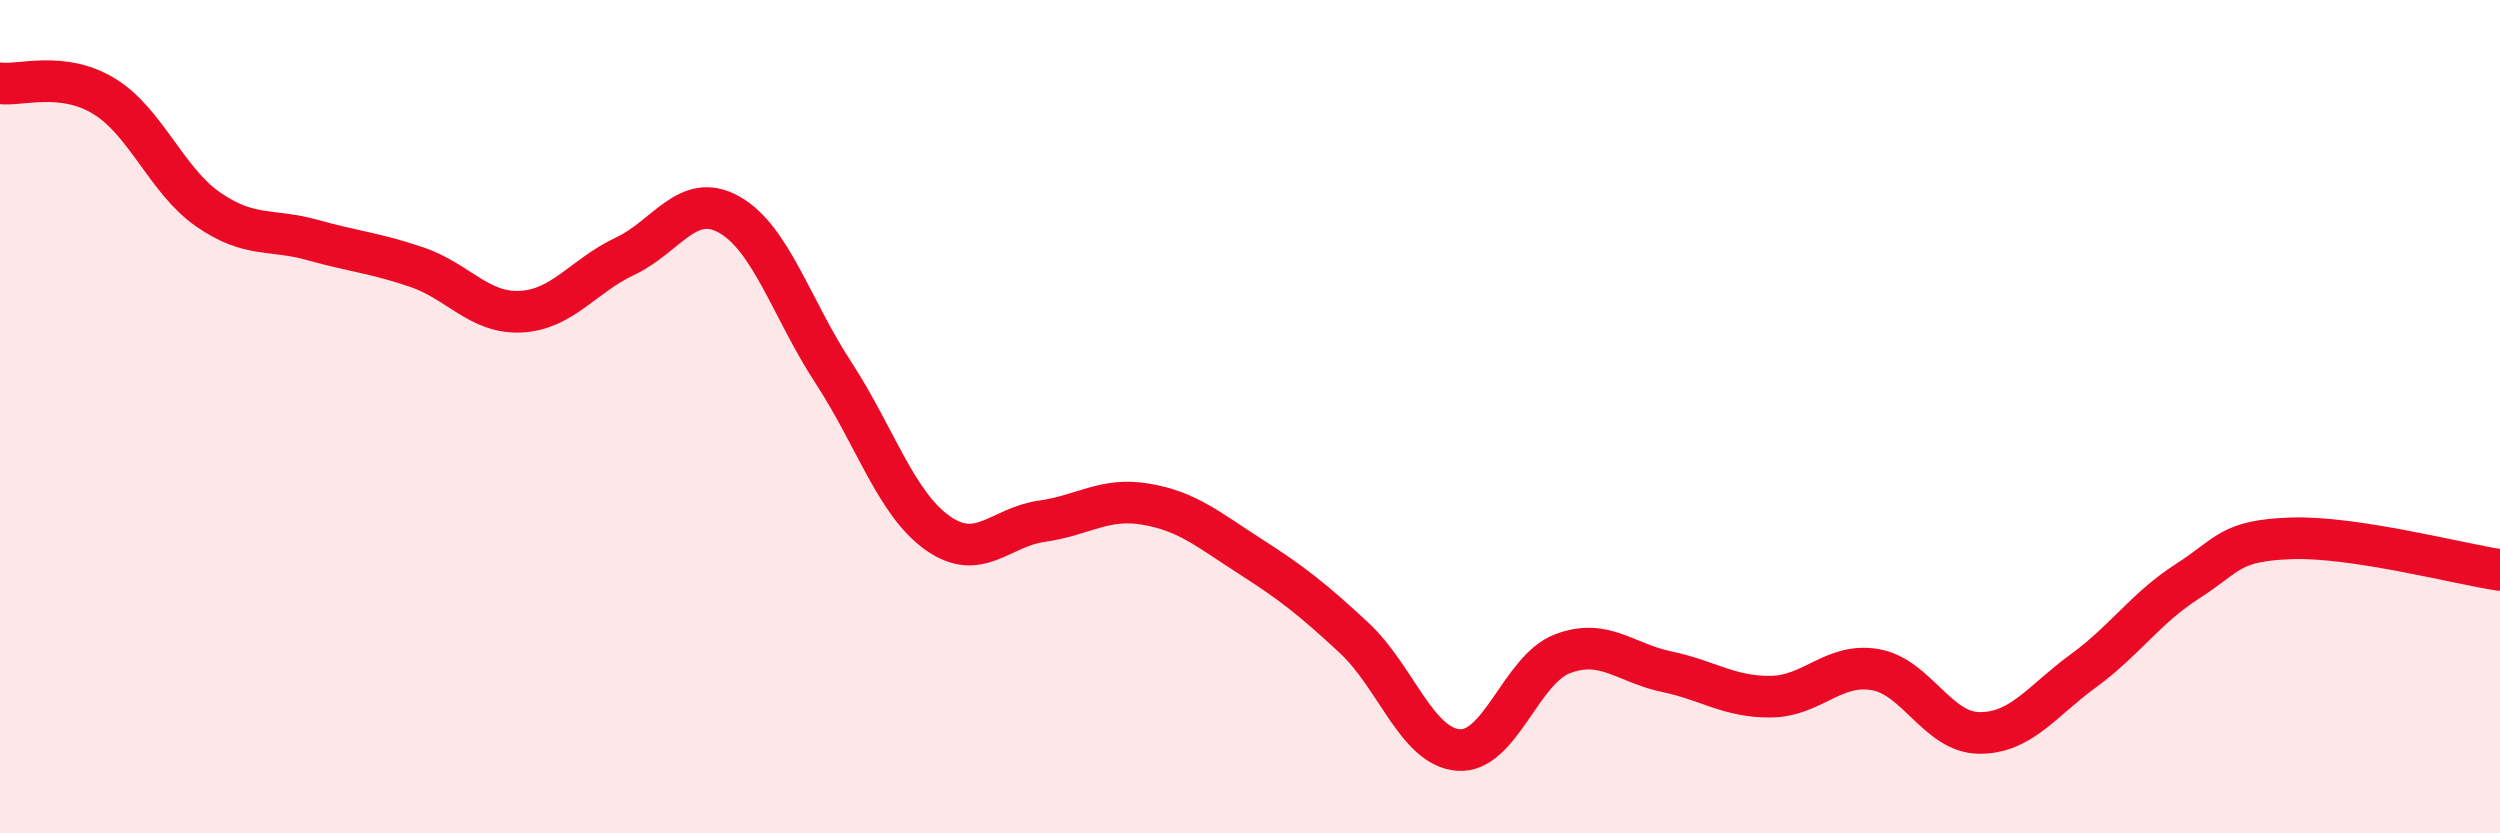
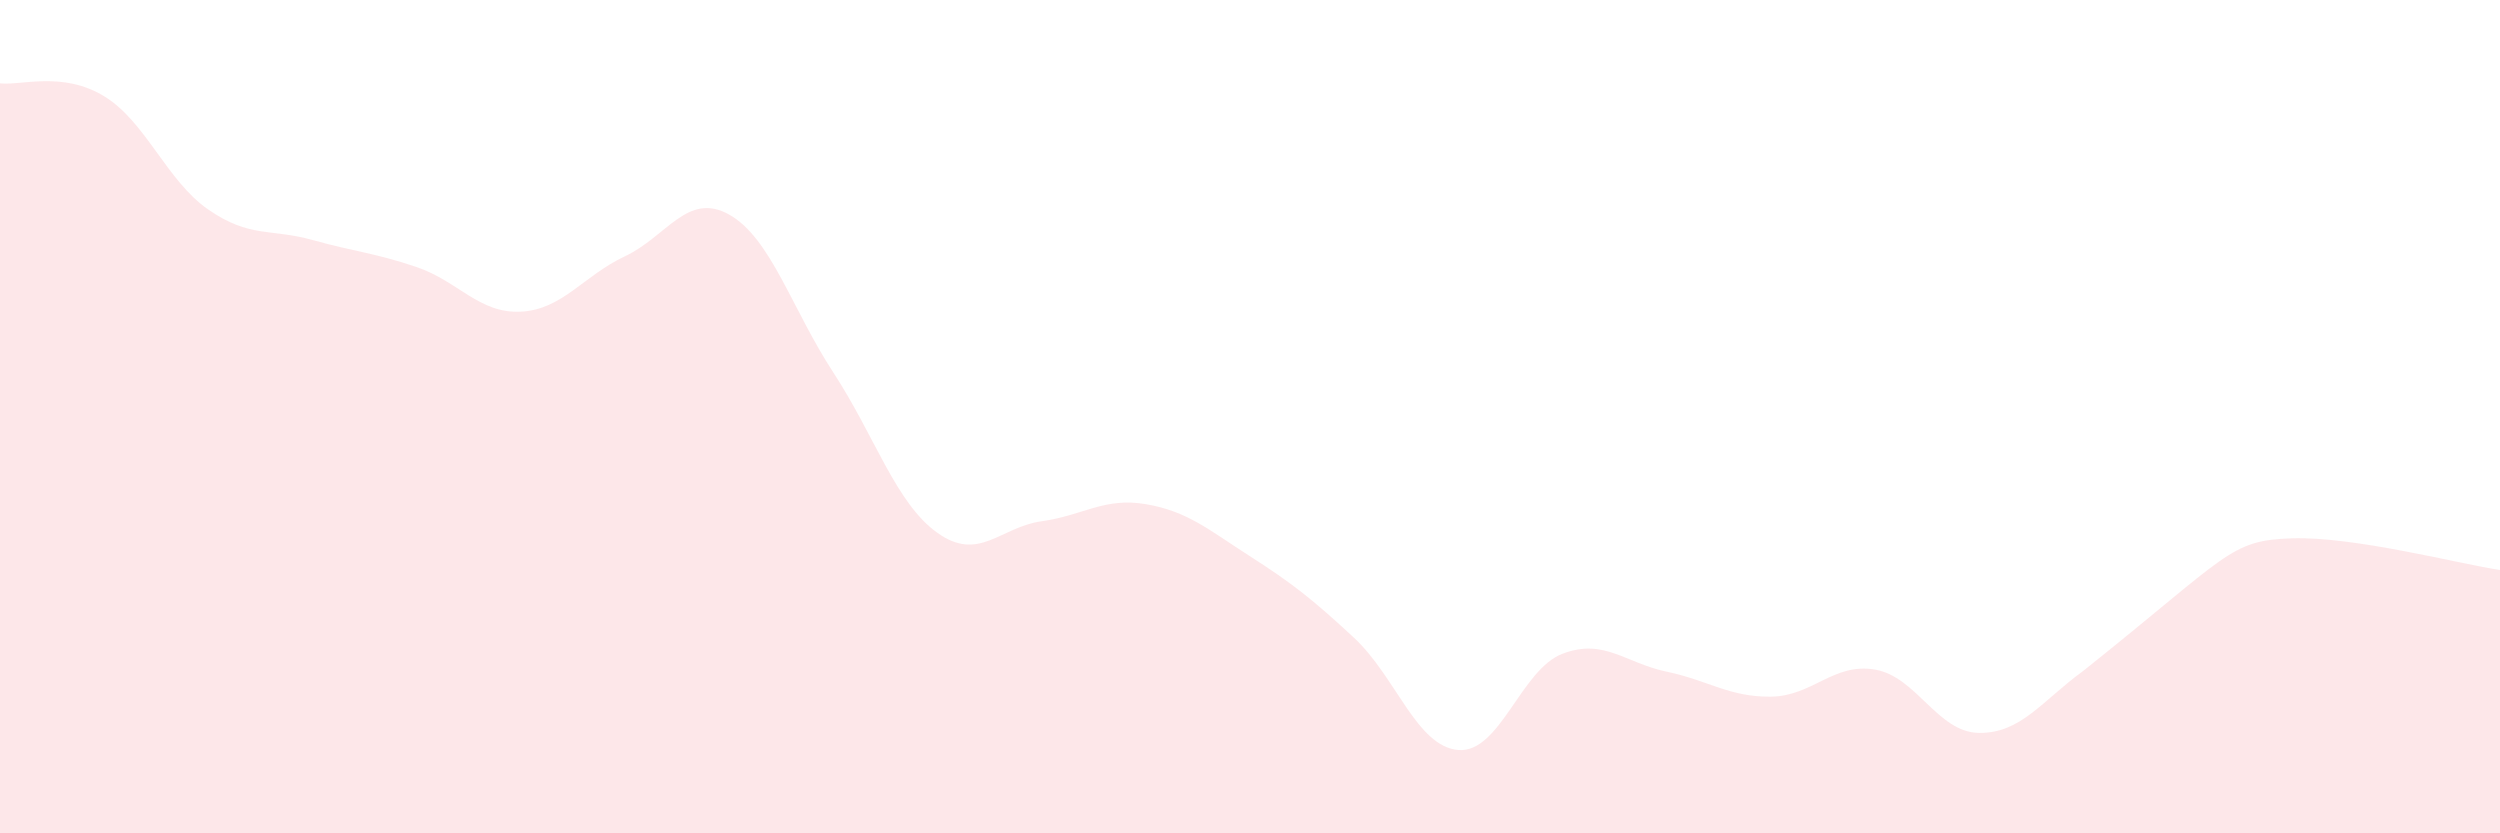
<svg xmlns="http://www.w3.org/2000/svg" width="60" height="20" viewBox="0 0 60 20">
-   <path d="M 0,2 C 0.5,2.06 1.5,1.7 2.5,2.31 C 3.5,2.92 4,4.34 5,5.03 C 6,5.72 6.5,5.48 7.5,5.76 C 8.5,6.04 9,6.07 10,6.41 C 11,6.75 11.5,7.53 12.5,7.48 C 13.5,7.43 14,6.62 15,6.15 C 16,5.68 16.5,4.59 17.5,5.15 C 18.5,5.71 19,7.41 20,8.94 C 21,10.47 21.5,12.08 22.5,12.79 C 23.5,13.5 24,12.65 25,12.51 C 26,12.37 26.5,11.93 27.5,12.1 C 28.5,12.27 29,12.71 30,13.35 C 31,13.99 31.5,14.38 32.5,15.31 C 33.5,16.24 34,17.92 35,18 C 36,18.08 36.5,16.07 37.5,15.69 C 38.5,15.31 39,15.91 40,16.12 C 41,16.33 41.5,16.73 42.5,16.72 C 43.5,16.71 44,15.9 45,16.07 C 46,16.24 46.5,17.58 47.5,17.59 C 48.5,17.6 49,16.83 50,16.1 C 51,15.37 51.5,14.59 52.5,13.95 C 53.5,13.31 53.5,12.97 55,12.92 C 56.5,12.87 59,13.53 60,13.68L60 20L0 20Z" fill="#EB0A25" opacity="0.1" stroke-linecap="round" stroke-linejoin="round" />
-   <path d="M 0,2 C 0.5,2.06 1.5,1.7 2.5,2.31 C 3.5,2.92 4,4.34 5,5.03 C 6,5.72 6.5,5.48 7.5,5.76 C 8.5,6.04 9,6.07 10,6.41 C 11,6.75 11.5,7.53 12.5,7.48 C 13.5,7.43 14,6.62 15,6.15 C 16,5.68 16.5,4.59 17.5,5.15 C 18.5,5.71 19,7.41 20,8.94 C 21,10.47 21.5,12.08 22.5,12.79 C 23.5,13.5 24,12.65 25,12.51 C 26,12.37 26.5,11.93 27.5,12.1 C 28.5,12.27 29,12.71 30,13.35 C 31,13.99 31.5,14.38 32.5,15.31 C 33.5,16.24 34,17.92 35,18 C 36,18.08 36.5,16.07 37.5,15.69 C 38.5,15.31 39,15.91 40,16.12 C 41,16.33 41.5,16.73 42.5,16.72 C 43.5,16.71 44,15.9 45,16.07 C 46,16.24 46.5,17.58 47.5,17.59 C 48.5,17.6 49,16.83 50,16.1 C 51,15.37 51.5,14.59 52.5,13.95 C 53.5,13.31 53.5,12.97 55,12.92 C 56.5,12.87 59,13.53 60,13.68" stroke="#EB0A25" stroke-width="1" fill="none" stroke-linecap="round" stroke-linejoin="round" />
+   <path d="M 0,2 C 0.5,2.06 1.5,1.7 2.5,2.31 C 3.5,2.92 4,4.34 5,5.03 C 6,5.72 6.5,5.48 7.5,5.76 C 8.5,6.04 9,6.07 10,6.41 C 11,6.75 11.5,7.53 12.5,7.48 C 13.5,7.43 14,6.62 15,6.15 C 16,5.68 16.5,4.59 17.5,5.15 C 18.5,5.71 19,7.41 20,8.94 C 21,10.47 21.5,12.08 22.5,12.79 C 23.5,13.5 24,12.65 25,12.51 C 26,12.37 26.5,11.93 27.5,12.1 C 28.5,12.27 29,12.71 30,13.35 C 31,13.99 31.5,14.38 32.5,15.31 C 33.5,16.24 34,17.92 35,18 C 36,18.08 36.5,16.07 37.5,15.69 C 38.5,15.31 39,15.91 40,16.12 C 41,16.33 41.5,16.73 42.5,16.72 C 43.5,16.71 44,15.9 45,16.07 C 46,16.24 46.5,17.58 47.5,17.59 C 48.5,17.6 49,16.83 50,16.1 C 53.5,13.31 53.5,12.97 55,12.92 C 56.5,12.87 59,13.53 60,13.68L60 20L0 20Z" fill="#EB0A25" opacity="0.1" stroke-linecap="round" stroke-linejoin="round" />
</svg>